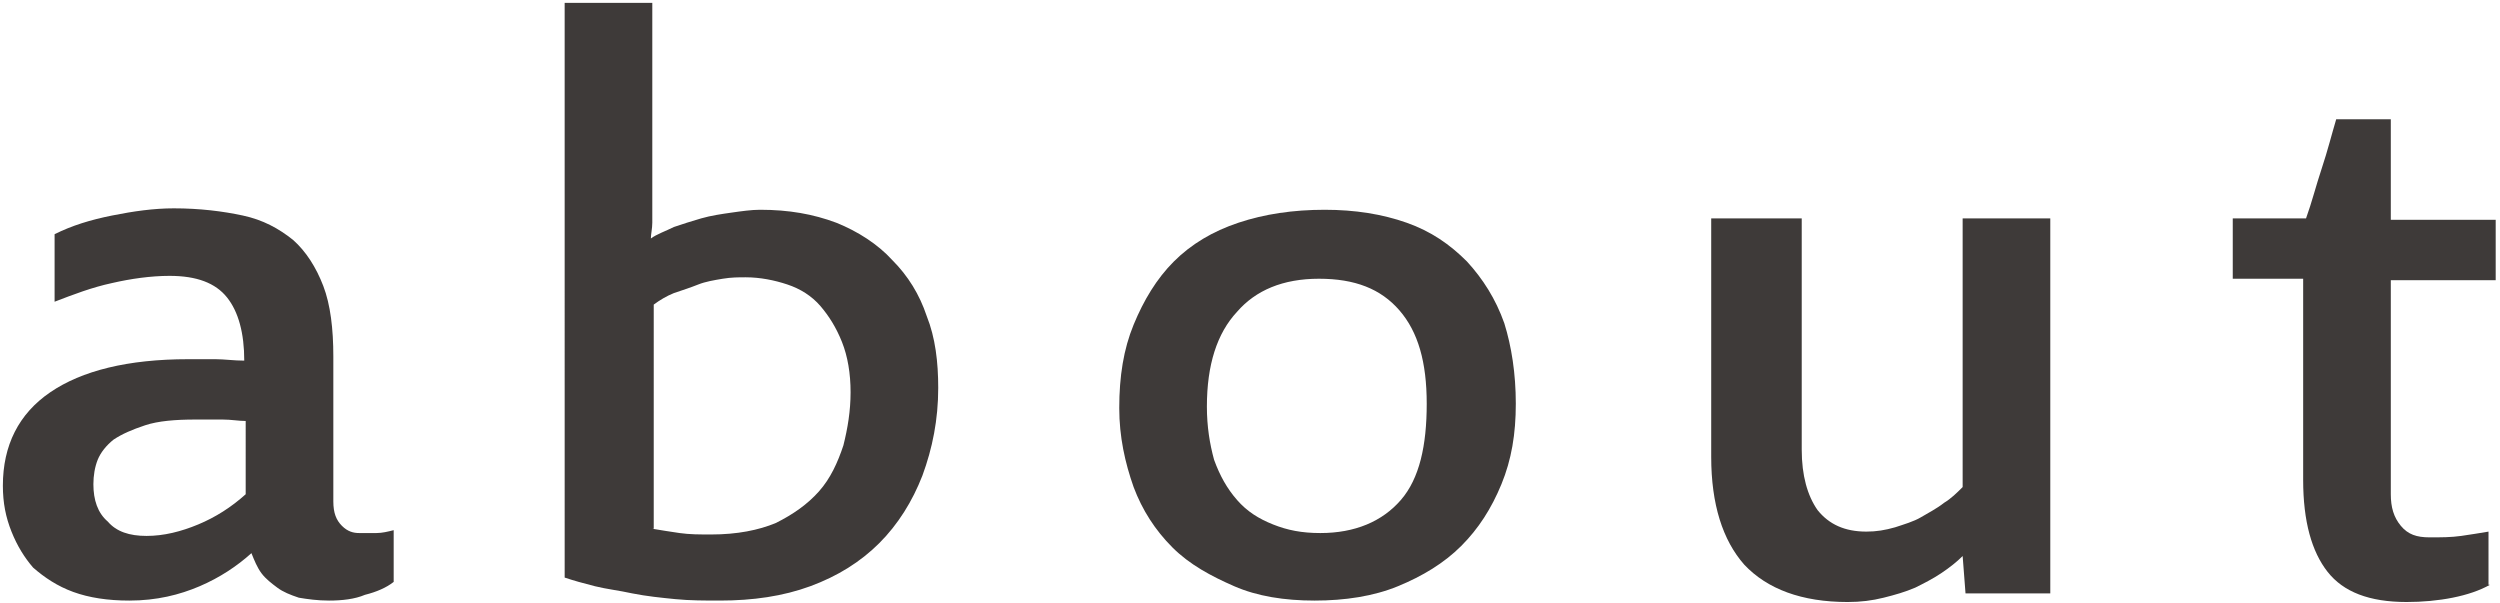
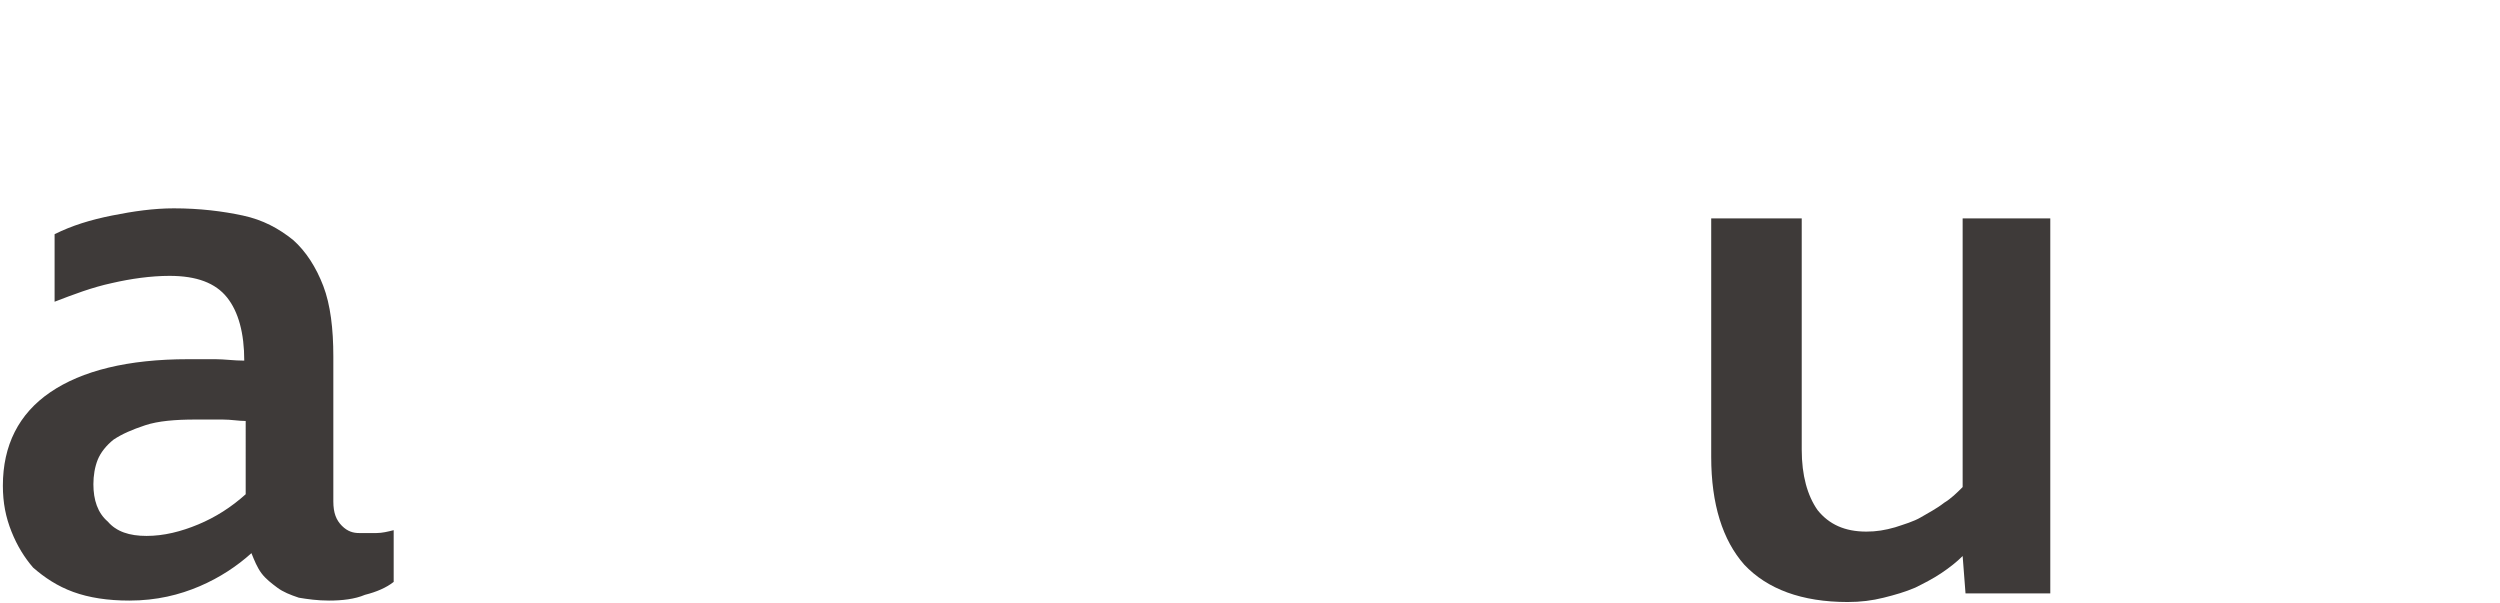
<svg xmlns="http://www.w3.org/2000/svg" version="1.1" id="レイヤー_1" x="0px" y="0px" viewBox="0 0 174 42" style="enable-background:new 0 0 174 42;" xml:space="preserve">
  <style type="text/css">
	.st0{fill:#3E3A39;}
</style>
  <g>
    <g>
      <path class="st0" d="M22.9,41.8c-0.8,0-1.5-0.1-2.1-0.2c-0.6-0.2-1.1-0.4-1.5-0.7c-0.4-0.3-0.8-0.6-1.1-1    c-0.3-0.4-0.5-0.9-0.7-1.4c-1,0.9-2.2,1.7-3.6,2.3c-1.4,0.6-3,1-4.9,1c-1.5,0-2.8-0.2-3.9-0.6s-2-1-2.8-1.7    C1.7,38.8,1.2,38,0.8,37c-0.4-1-0.6-2-0.6-3.2c0-2.8,1.1-5,3.3-6.5c2.2-1.5,5.4-2.3,9.6-2.3c0.6,0,1.3,0,1.9,0    c0.6,0,1.3,0.1,2,0.1c0-1.9-0.4-3.4-1.2-4.4c-0.8-1-2.1-1.5-4-1.5c-1.3,0-2.7,0.2-4,0.5c-1.4,0.3-2.7,0.8-4,1.3v-4.7    c1.2-0.6,2.5-1,4-1.3s2.9-0.5,4.3-0.5c1.8,0,3.4,0.2,4.8,0.5c1.4,0.3,2.5,0.9,3.5,1.7c0.9,0.8,1.6,1.9,2.1,3.2s0.7,3,0.7,4.9v10.1    c0,0.8,0.2,1.3,0.6,1.7c0.4,0.4,0.8,0.5,1.2,0.5c0.4,0,0.8,0,1.2,0c0.4,0,0.8-0.1,1.2-0.2v3.6c-0.5,0.4-1.2,0.7-2,0.9    C24.7,41.7,23.8,41.8,22.9,41.8z M17.1,29.3c-0.5,0-1-0.1-1.6-0.1c-0.6,0-1.2,0-1.9,0c-1.4,0-2.6,0.1-3.5,0.4    c-0.9,0.3-1.6,0.6-2.2,1C7.4,31,7,31.5,6.8,32c-0.2,0.5-0.3,1.1-0.3,1.7c0,1.1,0.3,2,1,2.6c0.6,0.7,1.5,1,2.7,1    c1.2,0,2.4-0.3,3.6-0.8c1.2-0.5,2.3-1.2,3.3-2.1V29.3z" />
-       <path class="st0" d="M39.3,0.2h6.1v11.4c0,0.3,0,0.6,0,1.1c0,0.4,0,0.9,0,1.4c0,0.5,0,0.9,0,1.4c0,0.4-0.1,0.8-0.1,1.1    c0.4-0.3,1-0.5,1.6-0.8c0.6-0.2,1.2-0.4,1.9-0.6c0.7-0.2,1.4-0.3,2.1-0.4c0.7-0.1,1.4-0.2,2-0.2c2,0,3.7,0.3,5.3,0.9    c1.5,0.6,2.9,1.5,3.9,2.6c1.1,1.1,1.9,2.4,2.4,3.9c0.6,1.5,0.8,3.2,0.8,5c0,2.2-0.4,4.2-1.1,6.1c-0.7,1.8-1.7,3.4-3,4.7    c-1.3,1.3-2.9,2.3-4.8,3s-4,1-6.3,1c-1,0-2.1,0-3.1-0.1c-1-0.1-2-0.2-3-0.4c-0.9-0.2-1.8-0.3-2.6-0.5c-0.8-0.2-1.5-0.4-2.1-0.6    V0.2z M45.4,36.8c0.6,0.1,1.2,0.2,1.9,0.3c0.7,0.1,1.4,0.1,2.2,0.1c1.8,0,3.3-0.3,4.5-0.8c1.2-0.6,2.2-1.3,3-2.2s1.3-2,1.7-3.2    c0.3-1.2,0.5-2.4,0.5-3.7c0-1.3-0.2-2.5-0.6-3.5c-0.4-1-0.9-1.8-1.5-2.5c-0.6-0.7-1.4-1.2-2.3-1.5c-0.9-0.3-1.9-0.5-2.9-0.5    c-0.5,0-1,0-1.6,0.1c-0.6,0.1-1.2,0.2-1.7,0.4s-1.1,0.4-1.7,0.6c-0.5,0.2-1,0.5-1.4,0.8V36.8z" />
-       <path class="st0" d="M105.5,28.1c0,2.1-0.3,3.9-1,5.6c-0.7,1.7-1.6,3.1-2.8,4.3c-1.2,1.2-2.7,2.1-4.4,2.8c-1.7,0.7-3.7,1-5.8,1    c-2.1,0-4-0.3-5.6-1s-3.1-1.5-4.3-2.7c-1.2-1.2-2.1-2.6-2.7-4.2c-0.6-1.7-1-3.5-1-5.5c0-2.2,0.3-4.1,1-5.8    c0.7-1.7,1.6-3.2,2.8-4.4c1.2-1.2,2.7-2.1,4.5-2.7c1.8-0.6,3.8-0.9,6-0.9c2.1,0,4,0.3,5.7,0.9c1.7,0.6,3,1.5,4.2,2.7    c1.1,1.2,2,2.6,2.6,4.3C105.2,24.1,105.5,26,105.5,28.1z M99.3,28.1c0-2.9-0.6-5-1.9-6.5s-3.1-2.2-5.6-2.2c-2.5,0-4.4,0.8-5.7,2.3    c-1.4,1.5-2.1,3.7-2.1,6.6c0,1.4,0.2,2.6,0.5,3.7c0.4,1.1,0.9,2,1.6,2.8c0.7,0.8,1.5,1.3,2.5,1.7c1,0.4,2,0.6,3.3,0.6    c2.4,0,4.3-0.8,5.6-2.3S99.3,31,99.3,28.1z" />
      <path class="st0" d="M119.3,15.2h6.1v16.1c0,1.8,0.4,3.2,1.1,4.2c0.8,1,1.9,1.5,3.4,1.5c0.7,0,1.3-0.1,2-0.3    c0.6-0.2,1.3-0.4,1.8-0.7s1.1-0.6,1.6-1c0.5-0.3,0.9-0.7,1.3-1.1V15.2h6.1v26.1h-5.9l-0.2-2.6c-0.4,0.4-0.9,0.8-1.5,1.2    c-0.6,0.4-1.2,0.7-1.8,1c-0.7,0.3-1.4,0.5-2.2,0.7c-0.8,0.2-1.6,0.3-2.5,0.3c-3.2,0-5.6-0.9-7.2-2.6c-1.5-1.7-2.3-4.2-2.3-7.5    V15.2z" />
-       <path class="st0" d="M173.3,40.7c-0.7,0.4-1.6,0.7-2.6,0.9s-2.1,0.3-3.2,0.3c-2.6,0-4.4-0.7-5.5-2.1c-1.1-1.4-1.7-3.5-1.7-6.4v-14    h-4.9v-4.2h5.1c0.4-1.1,0.7-2.3,1.1-3.5c0.4-1.2,0.7-2.4,1-3.4h3.8v7h7.3v4.2h-7.3v14.9c0,0.9,0.2,1.6,0.7,2.2    c0.5,0.6,1.1,0.8,2,0.8c0.8,0,1.5,0,2.2-0.1c0.7-0.1,1.3-0.2,1.9-0.3V40.7z" />
    </g>
  </g>
</svg>